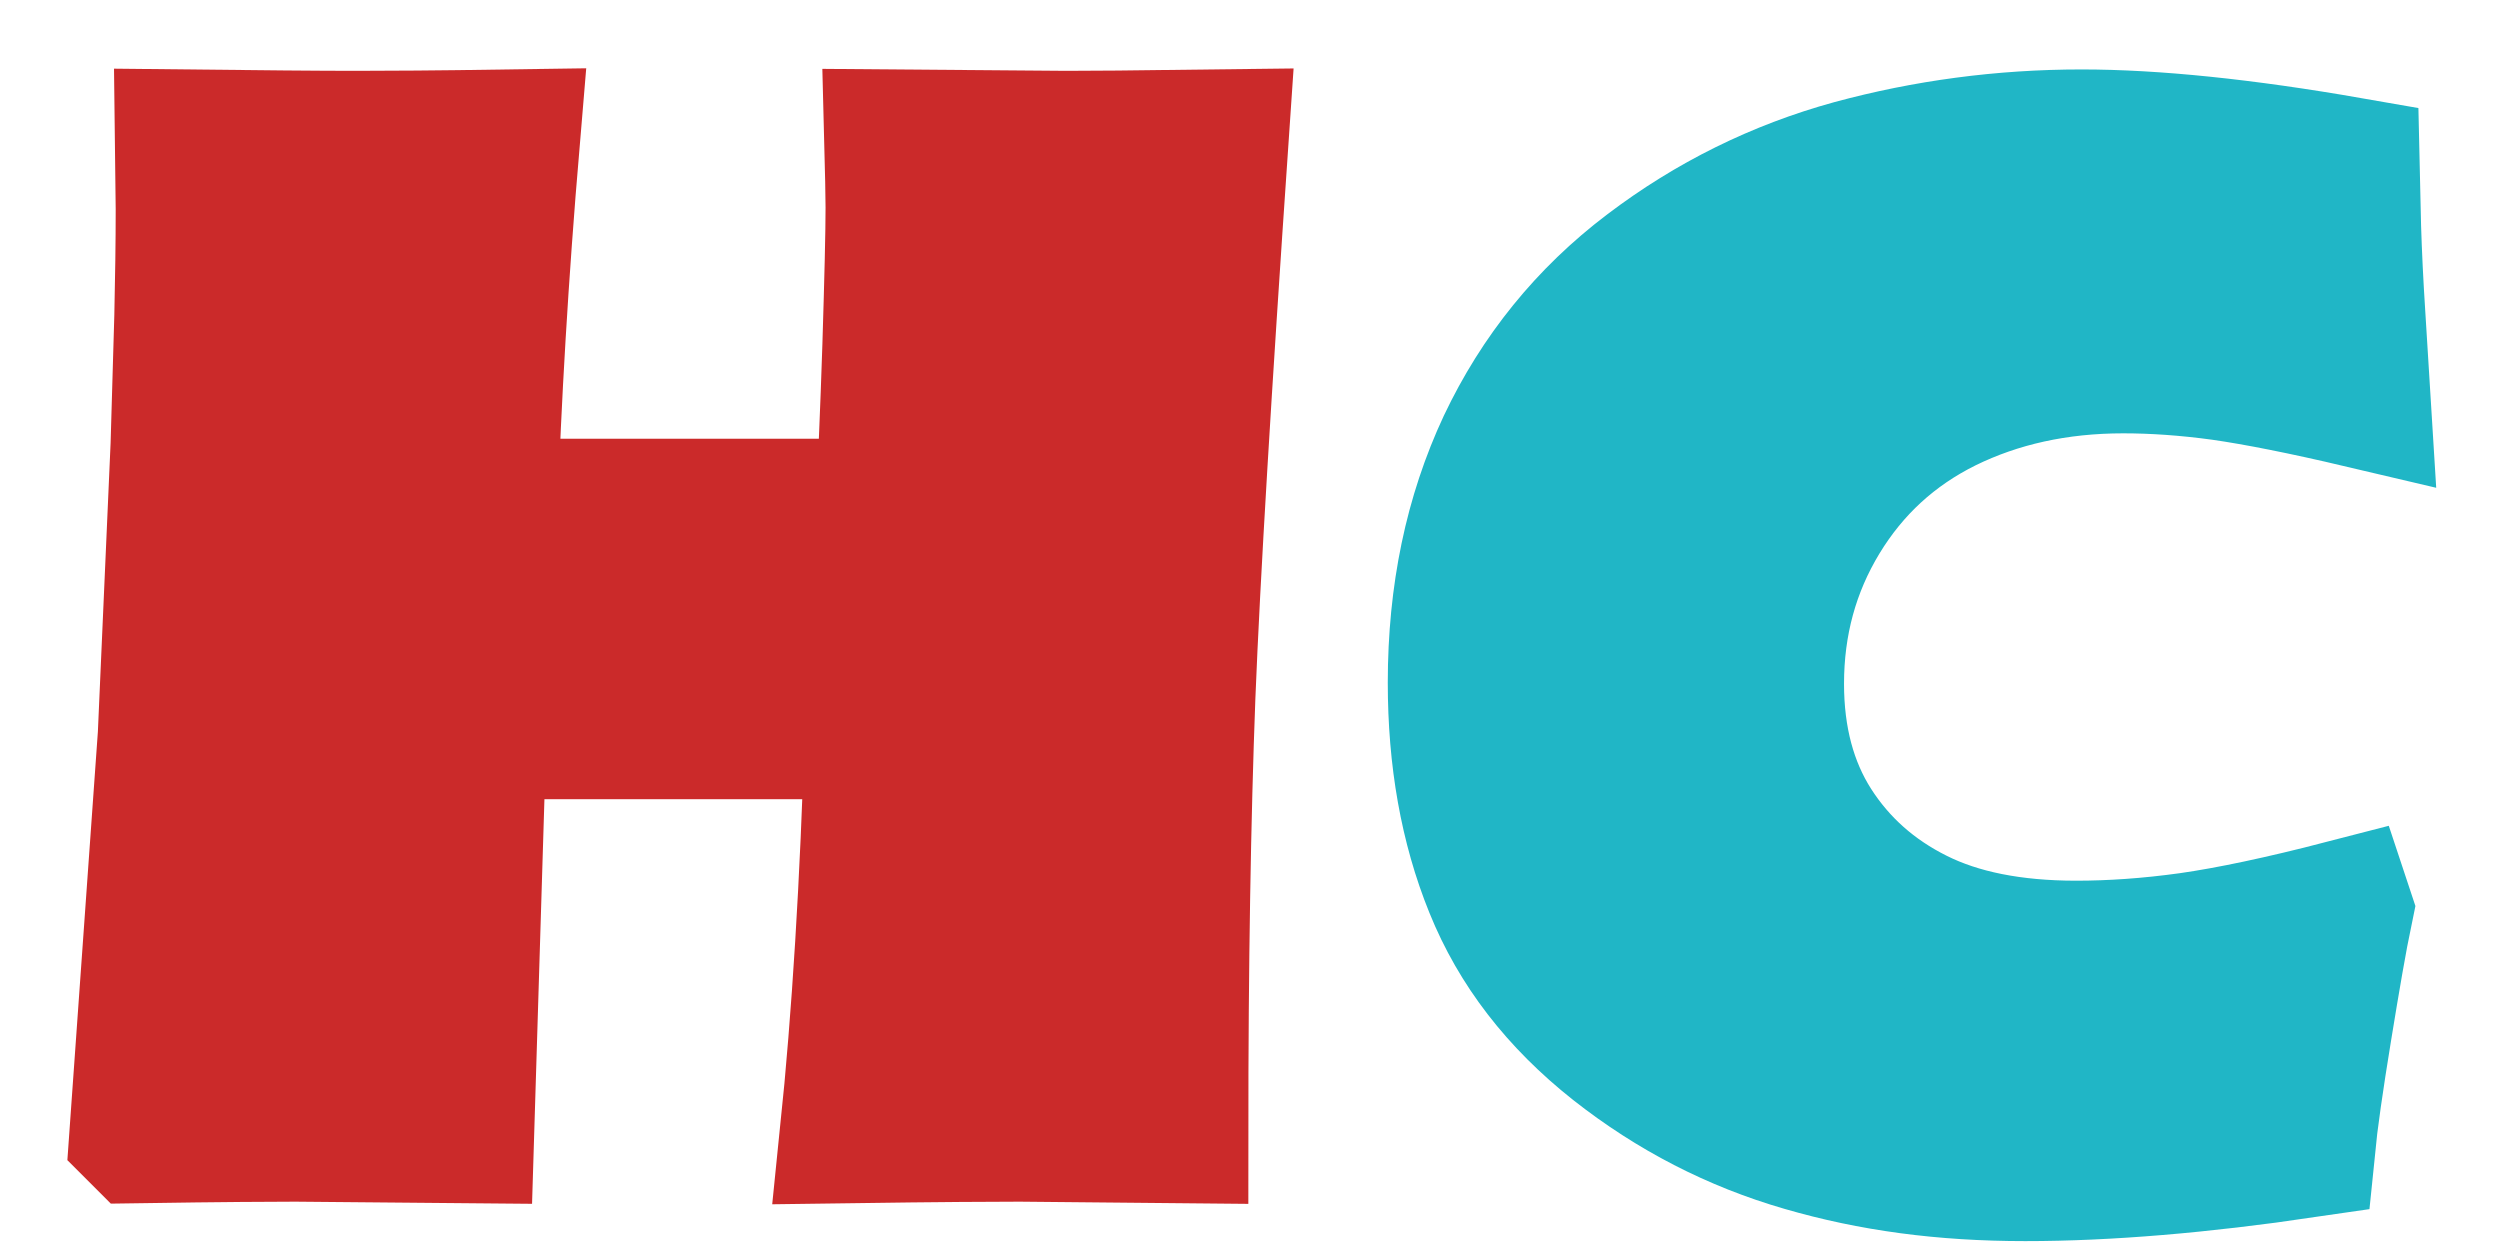
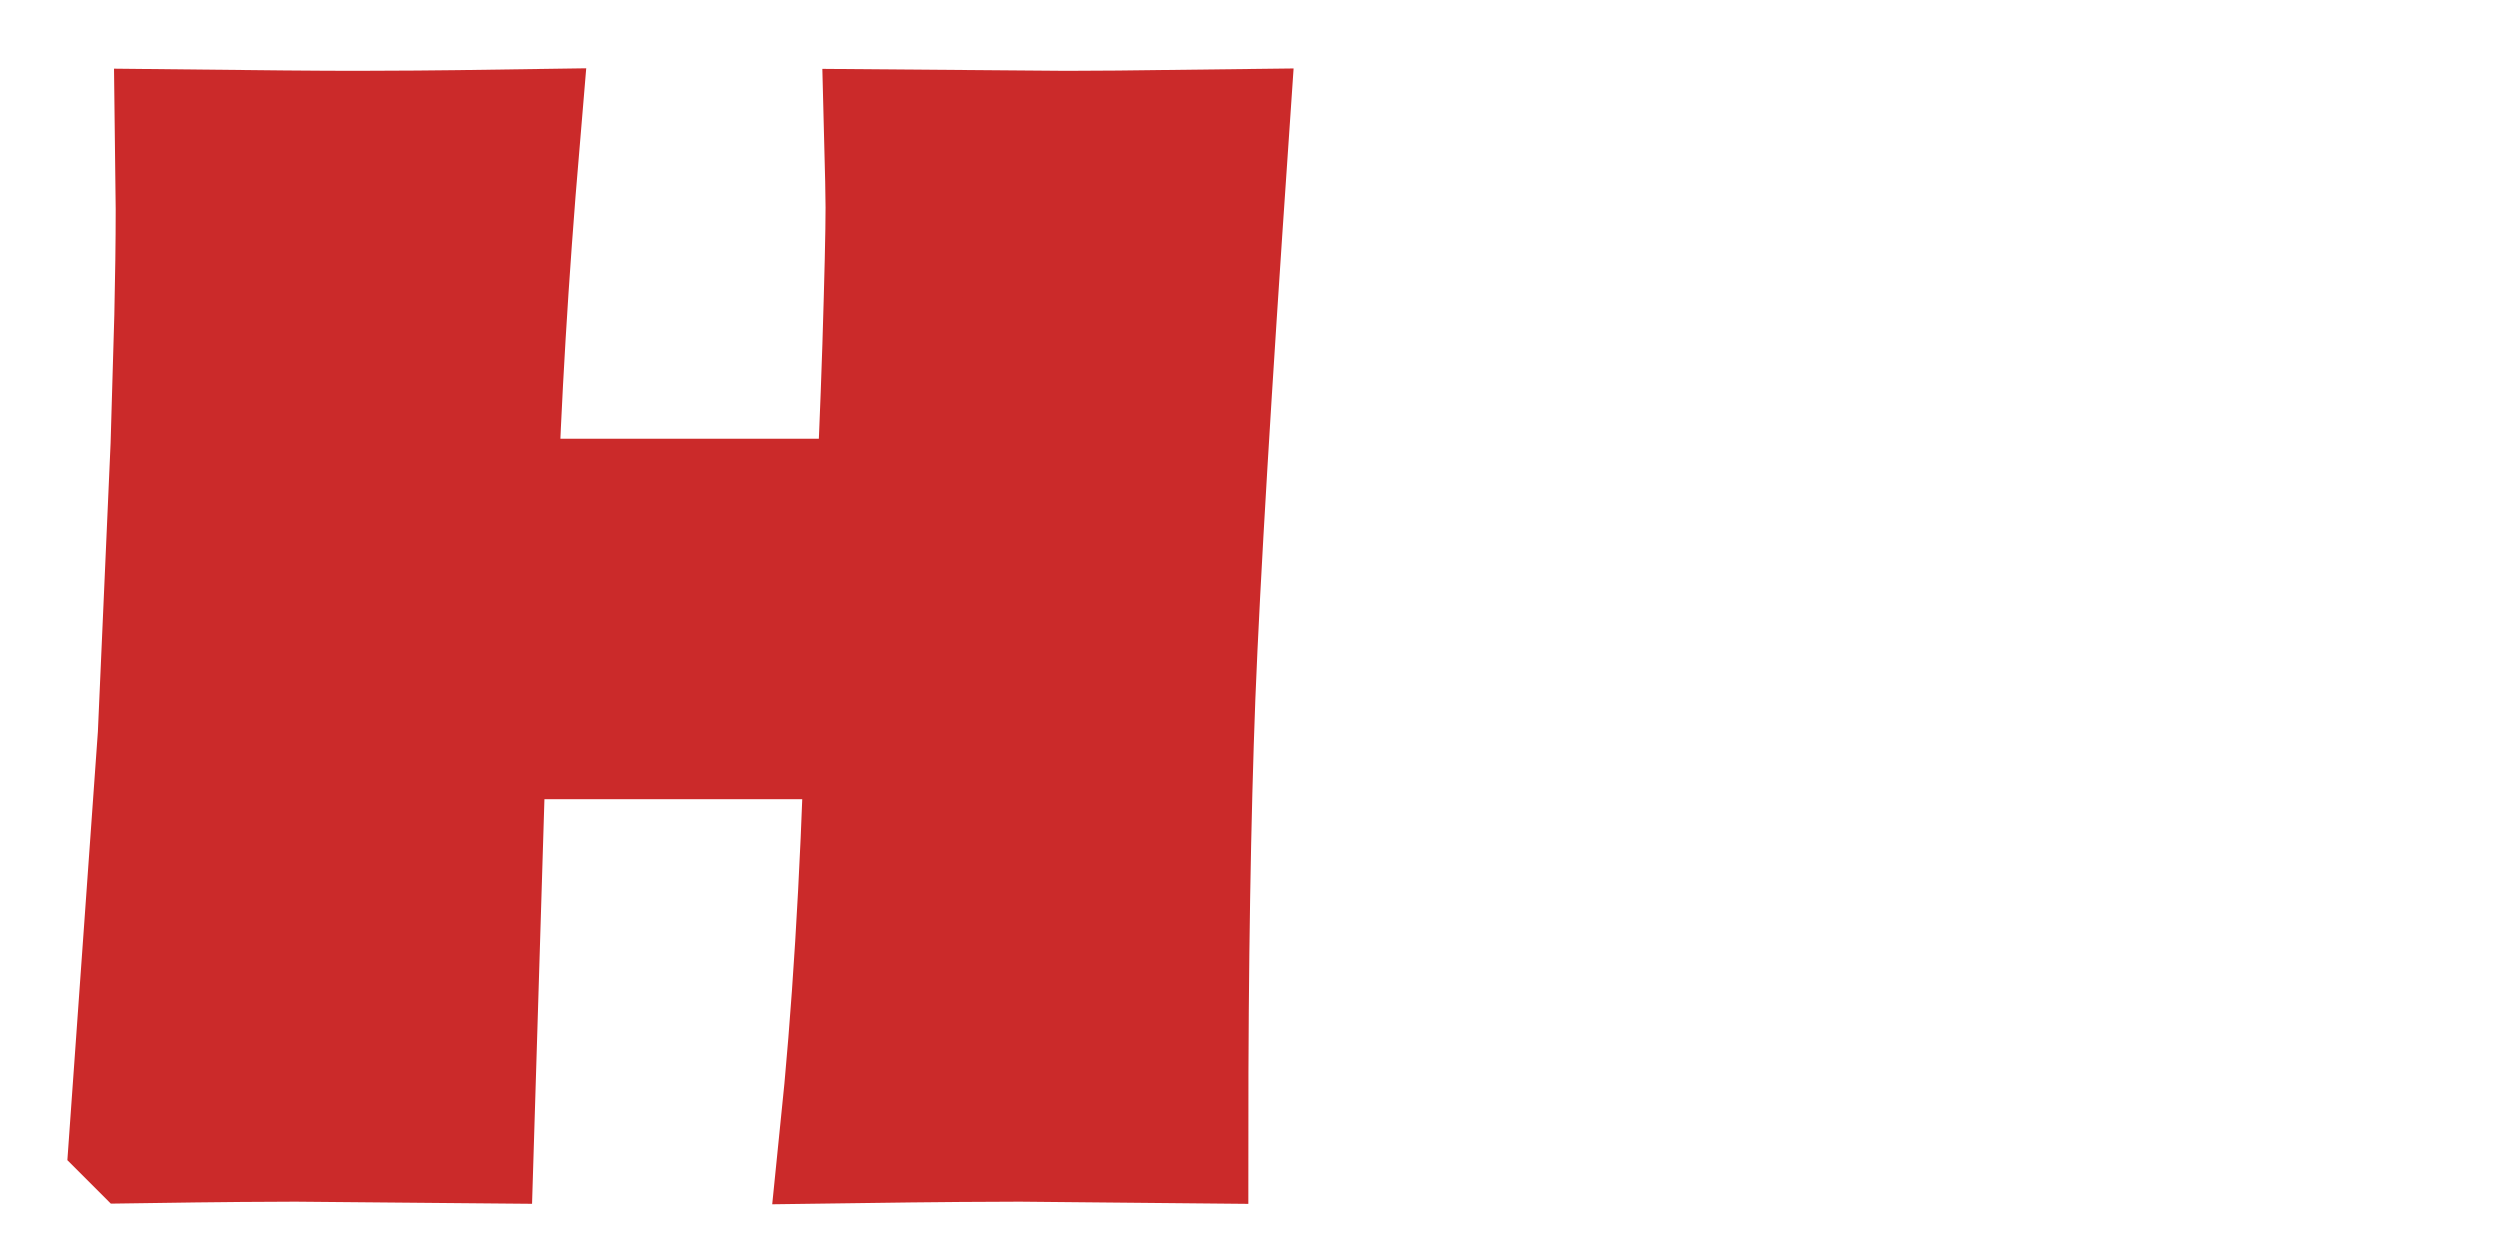
<svg xmlns="http://www.w3.org/2000/svg" width="18" height="9" viewBox="0 0 18 9" fill="none">
  <path d="M1 8.161L1.204 5.296L1.296 3.208L1.323 2.28C1.329 2.011 1.333 1.751 1.333 1.504L1.327 1C1.877 1.006 2.288 1.01 2.562 1.01C2.776 1.01 3.147 1.008 3.676 1C3.591 2.004 3.54 2.889 3.515 3.659H6.372C6.388 3.373 6.405 2.984 6.421 2.494C6.436 2.006 6.444 1.673 6.444 1.494C6.444 1.399 6.44 1.235 6.434 1L7.677 1.01C7.807 1.01 8.173 1.008 8.778 1C8.655 2.797 8.574 4.135 8.539 5.012C8.506 5.888 8.488 6.938 8.488 8.163L7.344 8.152C7.173 8.152 6.763 8.154 6.115 8.163C6.201 7.329 6.261 6.36 6.294 5.254H3.435L3.346 8.163L2.128 8.152C1.974 8.152 1.599 8.154 1.002 8.163L1 8.161Z" fill="#CB2A2A" stroke="#CB2A2A" />
-   <path d="M16.874 6.553C16.831 6.759 16.782 7.045 16.722 7.413C16.662 7.78 16.621 8.066 16.601 8.268C15.847 8.379 15.174 8.436 14.582 8.436C13.989 8.436 13.478 8.366 12.989 8.224C12.497 8.082 12.046 7.85 11.636 7.527C11.225 7.202 10.932 6.823 10.755 6.384C10.578 5.948 10.492 5.458 10.492 4.915C10.492 4.281 10.611 3.713 10.848 3.206C11.087 2.702 11.428 2.28 11.873 1.943C12.318 1.605 12.807 1.364 13.338 1.218C13.869 1.074 14.419 1 14.987 1C15.508 1 16.154 1.066 16.922 1.2L16.932 1.64C16.938 1.832 16.948 2.044 16.963 2.274L17 2.871C16.588 2.774 16.255 2.708 15.998 2.671C15.742 2.636 15.506 2.62 15.287 2.62C14.812 2.62 14.384 2.715 14.003 2.902C13.622 3.091 13.324 3.365 13.104 3.727C12.886 4.087 12.777 4.485 12.777 4.923C12.777 5.322 12.869 5.664 13.05 5.948C13.233 6.234 13.482 6.454 13.793 6.609C14.104 6.765 14.491 6.841 14.948 6.841C15.199 6.841 15.471 6.823 15.765 6.782C16.059 6.74 16.428 6.662 16.872 6.547L16.874 6.553Z" fill="#20B6C6" stroke="#20B6C6" />
</svg>